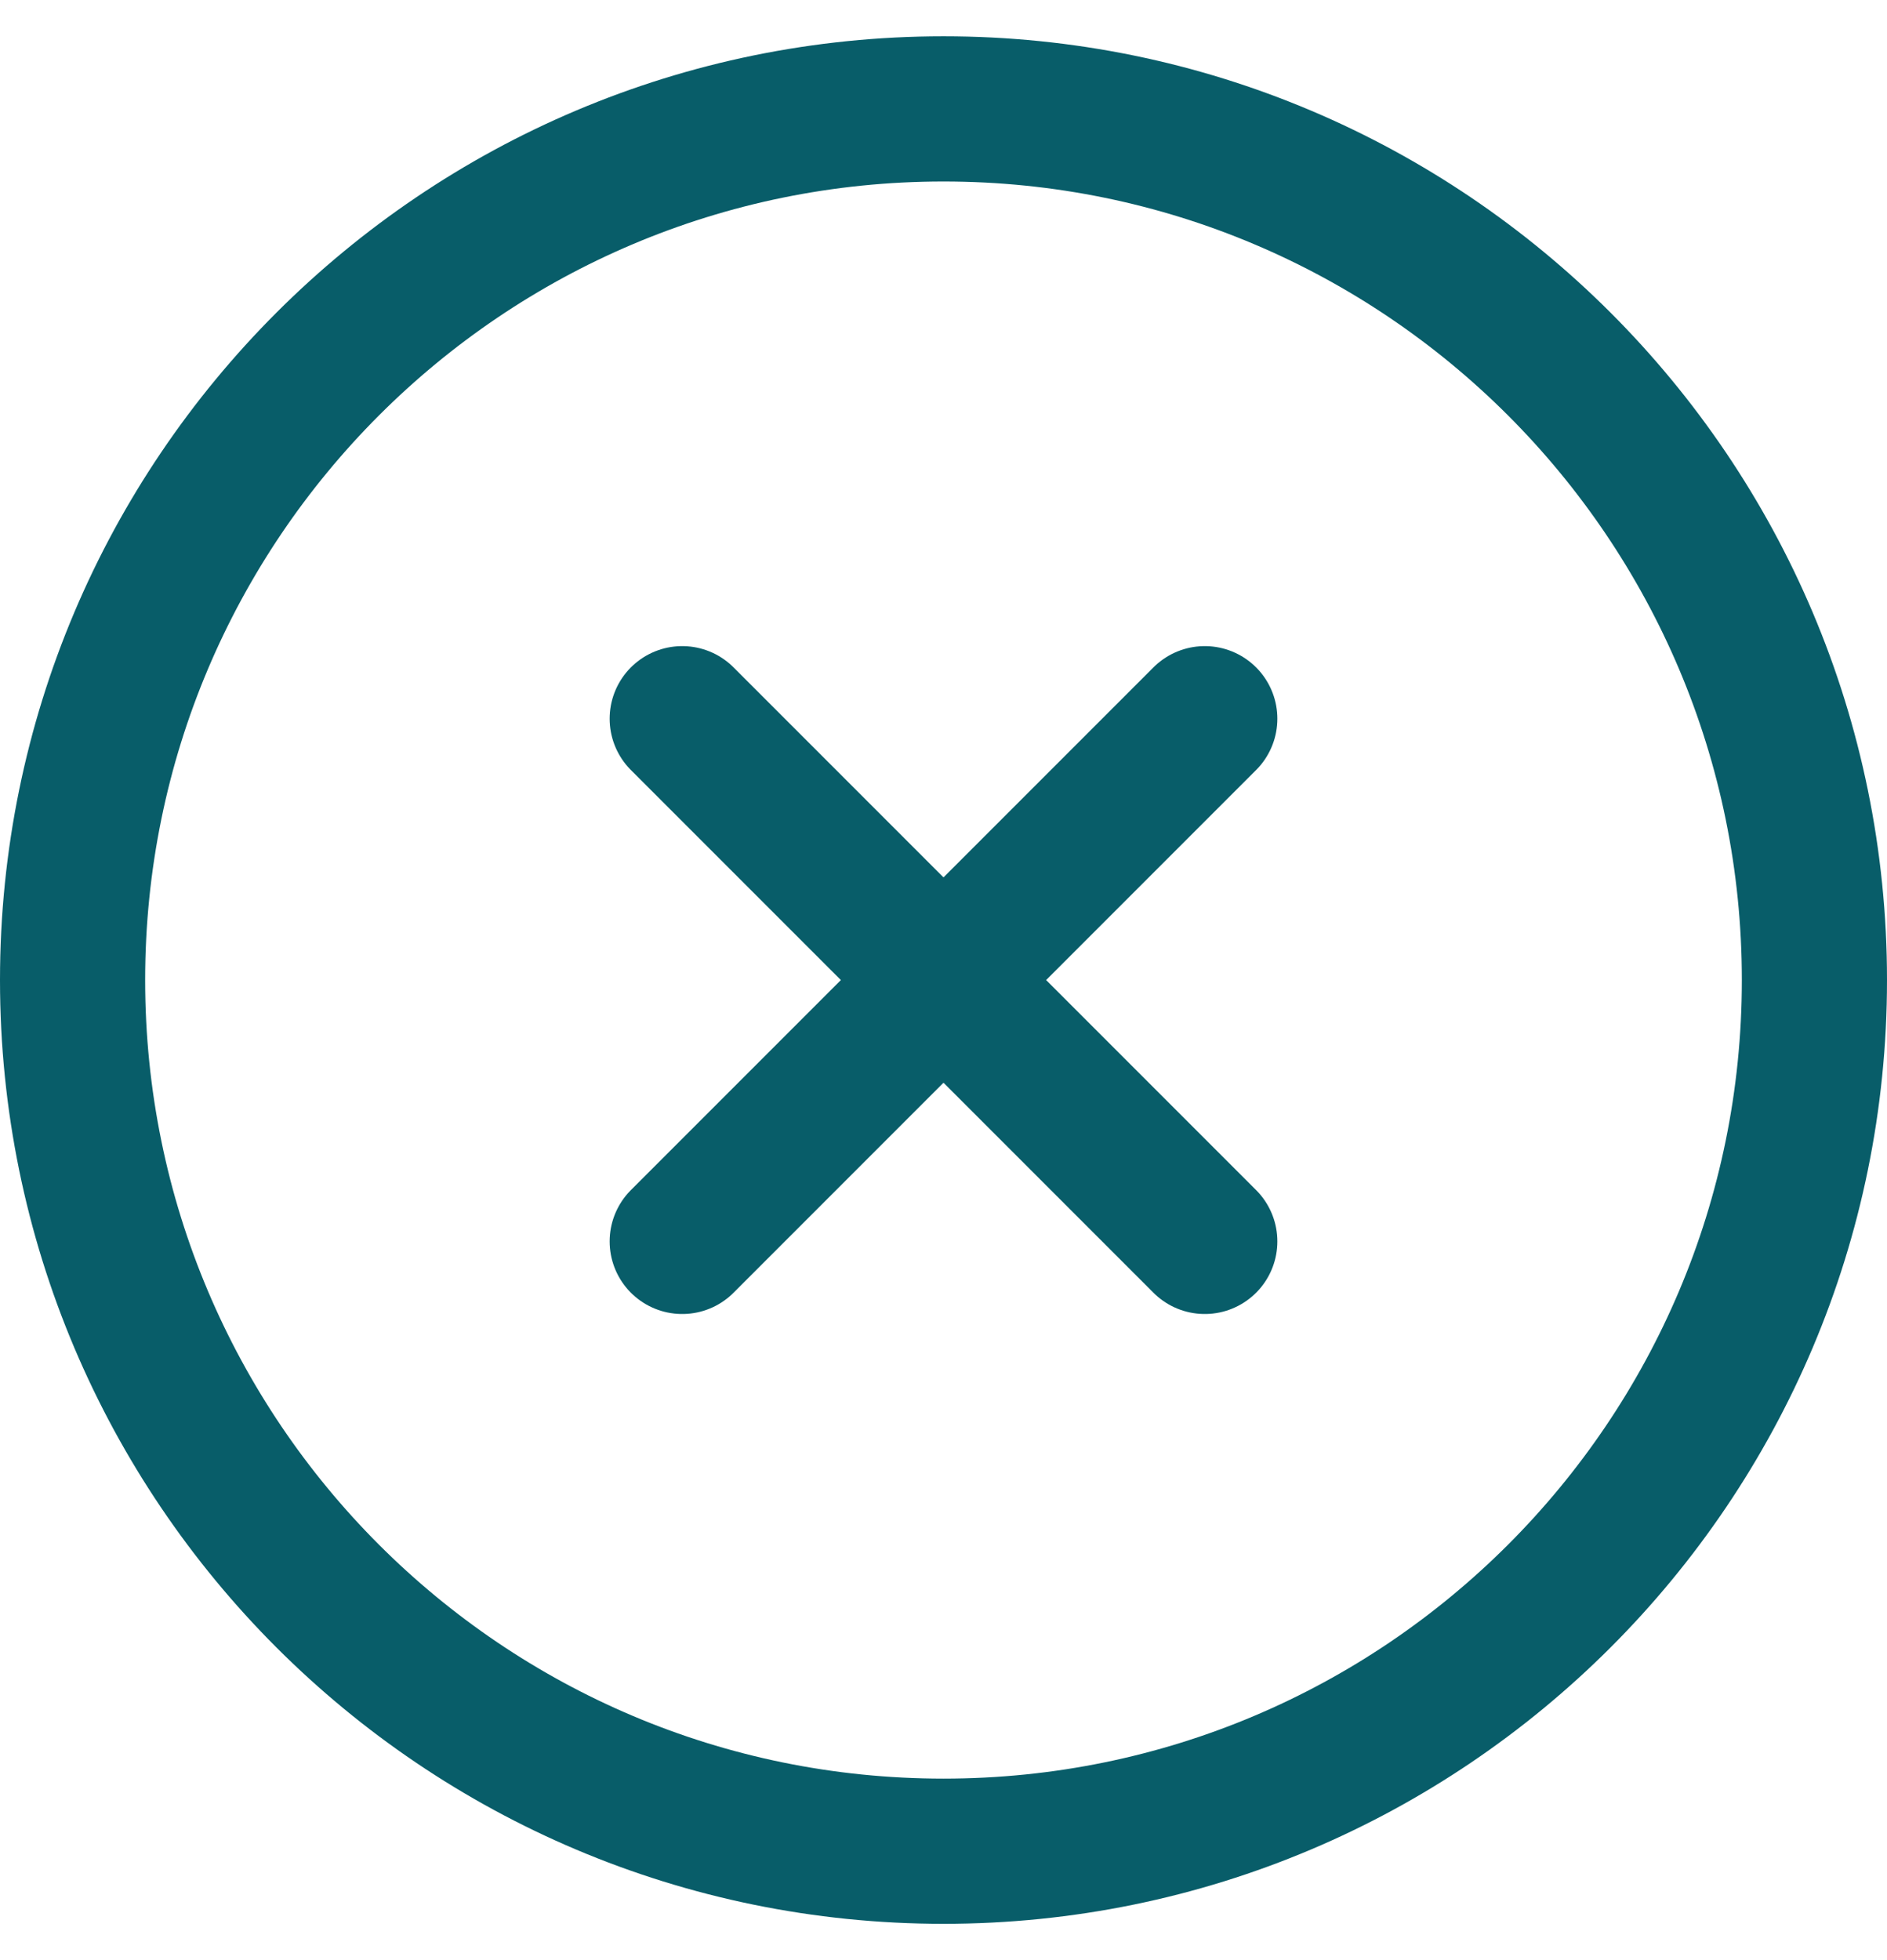
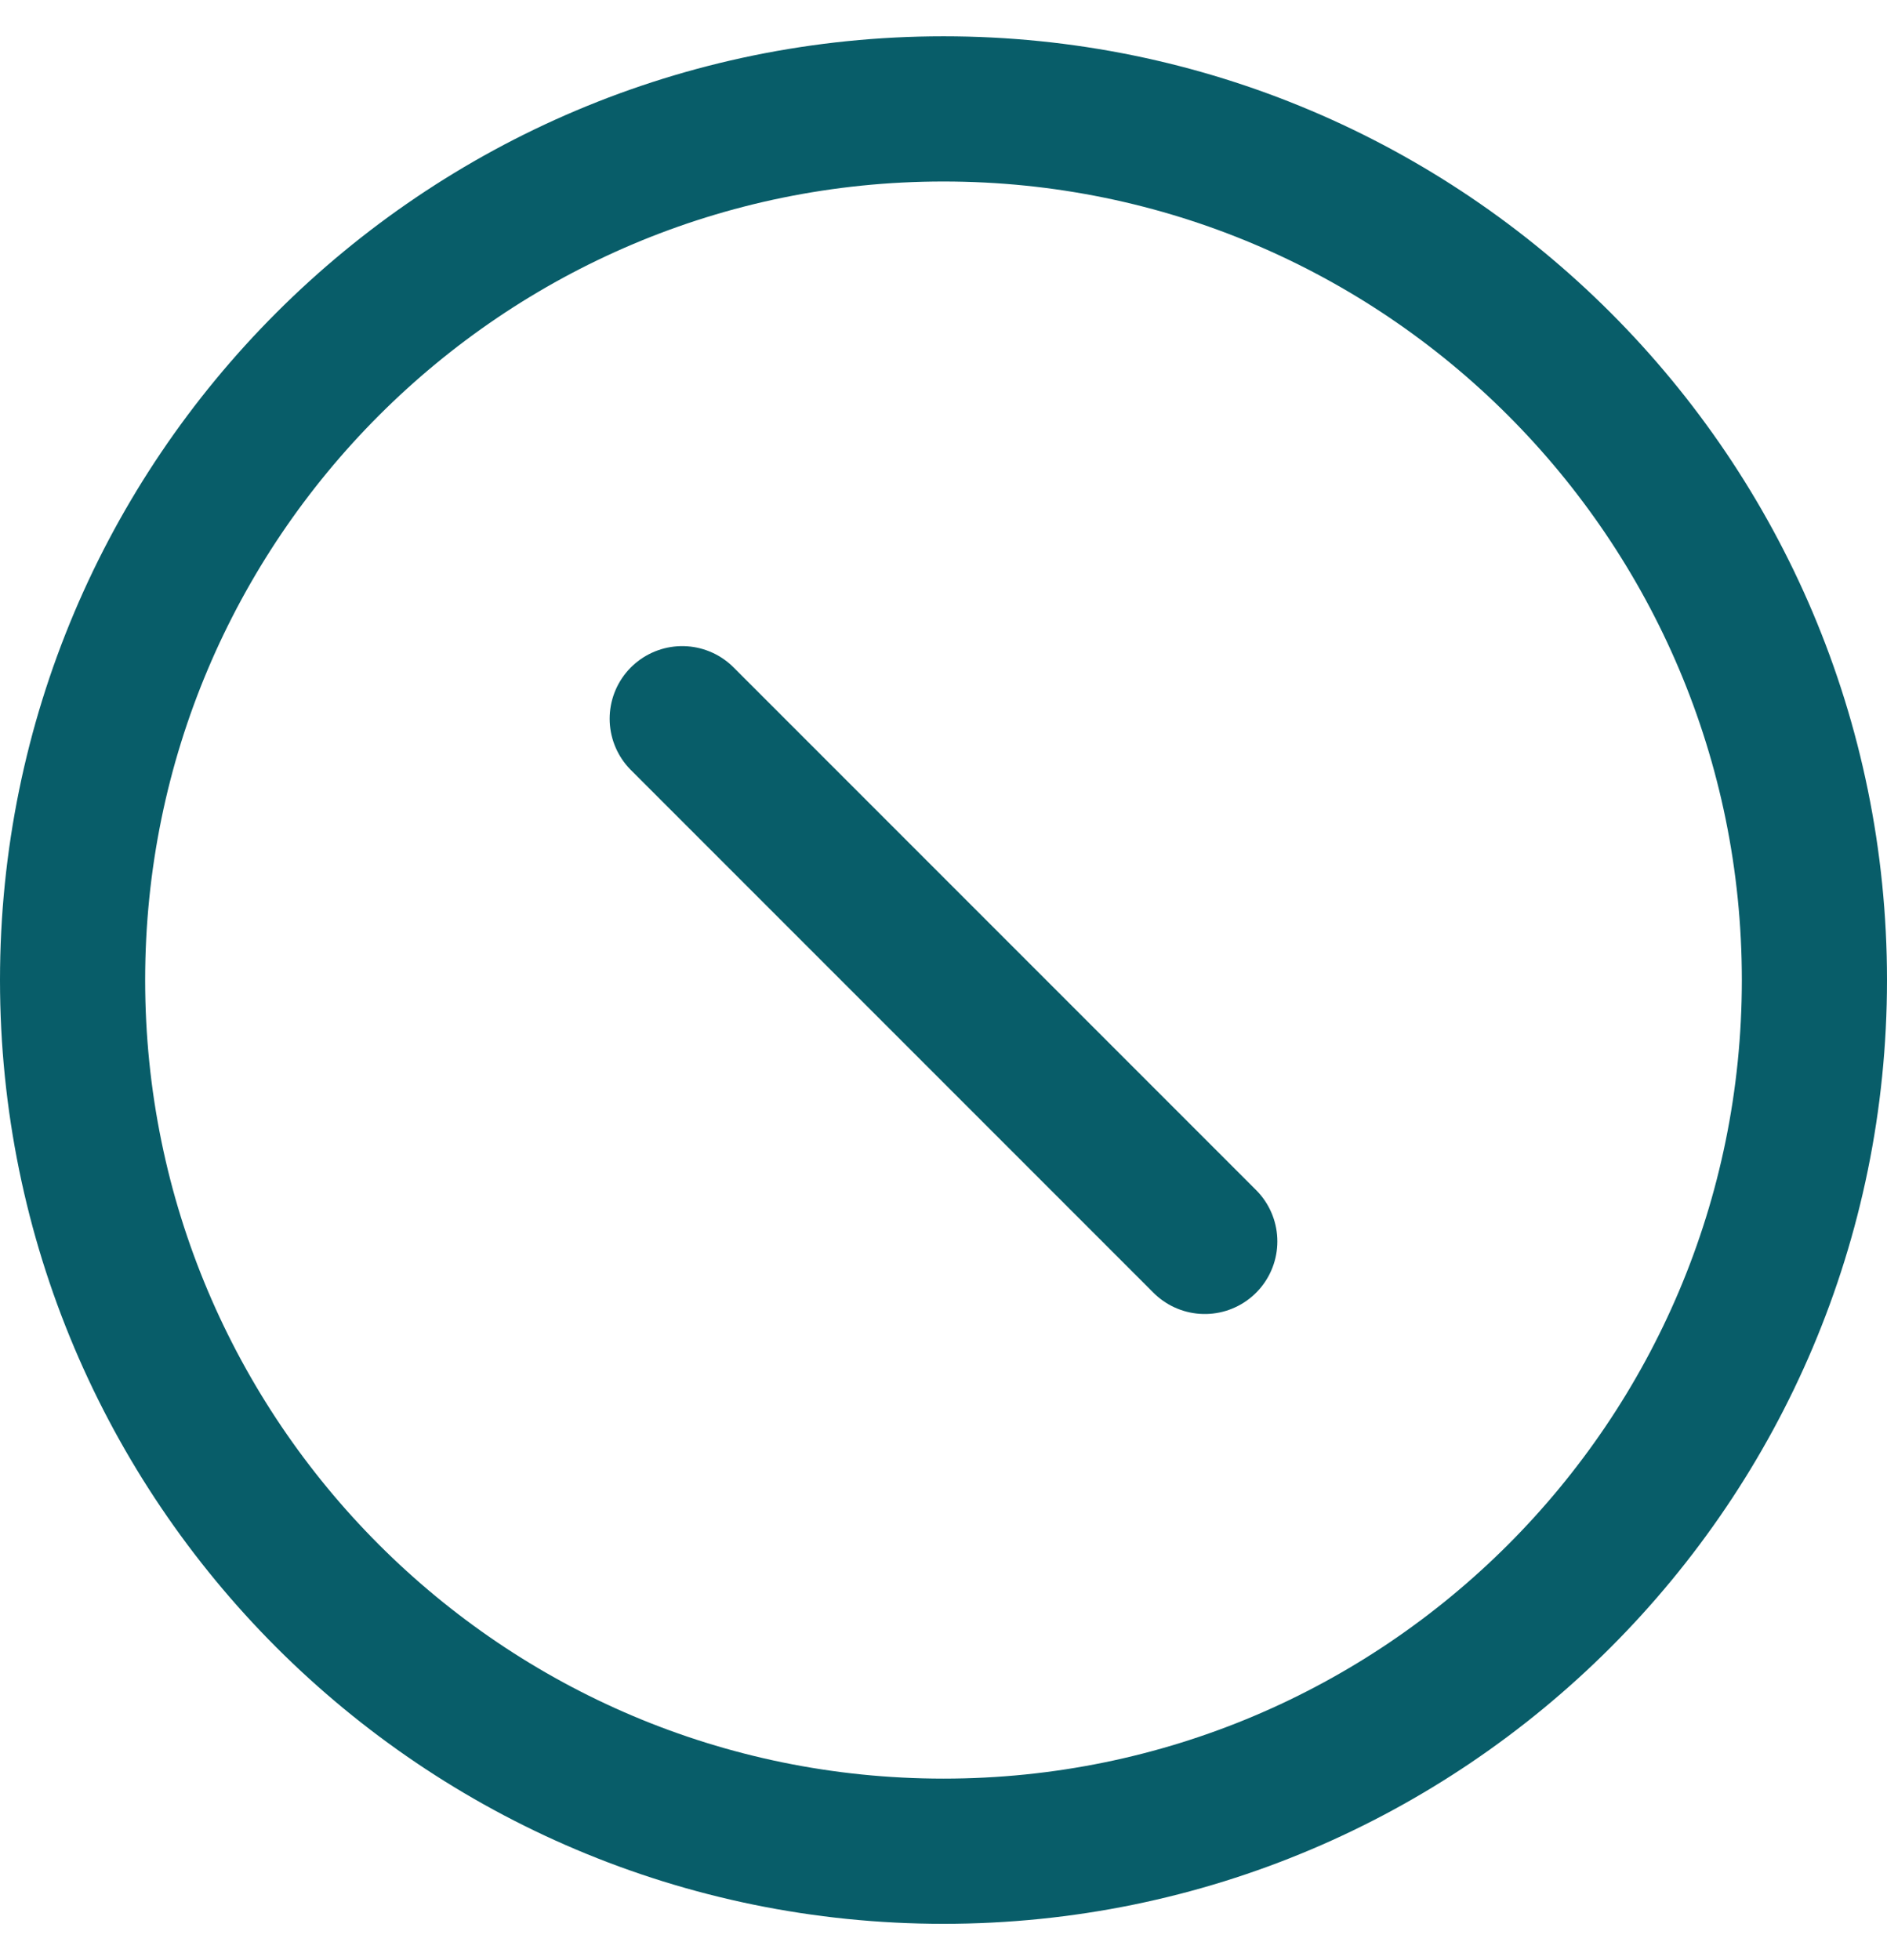
<svg xmlns="http://www.w3.org/2000/svg" width="26" height="27" viewBox="0 0 26 27" fill="none">
-   <path d="M16.6 9.9L9.4 17.1M9.4 9.9L16.6 17.1M25 13.5C25 20.127 19.627 25.5 13 25.5C6.373 25.5 1 20.127 1 13.5C1 6.873 6.373 1.5 13 1.5C19.627 1.5 25 6.873 25 13.5Z" stroke="#085D69" stroke-width="2" stroke-linecap="round" stroke-linejoin="round" />
+   <path d="M16.6 9.9M9.4 9.9L16.6 17.1M25 13.5C25 20.127 19.627 25.5 13 25.5C6.373 25.5 1 20.127 1 13.5C1 6.873 6.373 1.5 13 1.5C19.627 1.5 25 6.873 25 13.5Z" stroke="#085D69" stroke-width="2" stroke-linecap="round" stroke-linejoin="round" />
</svg>